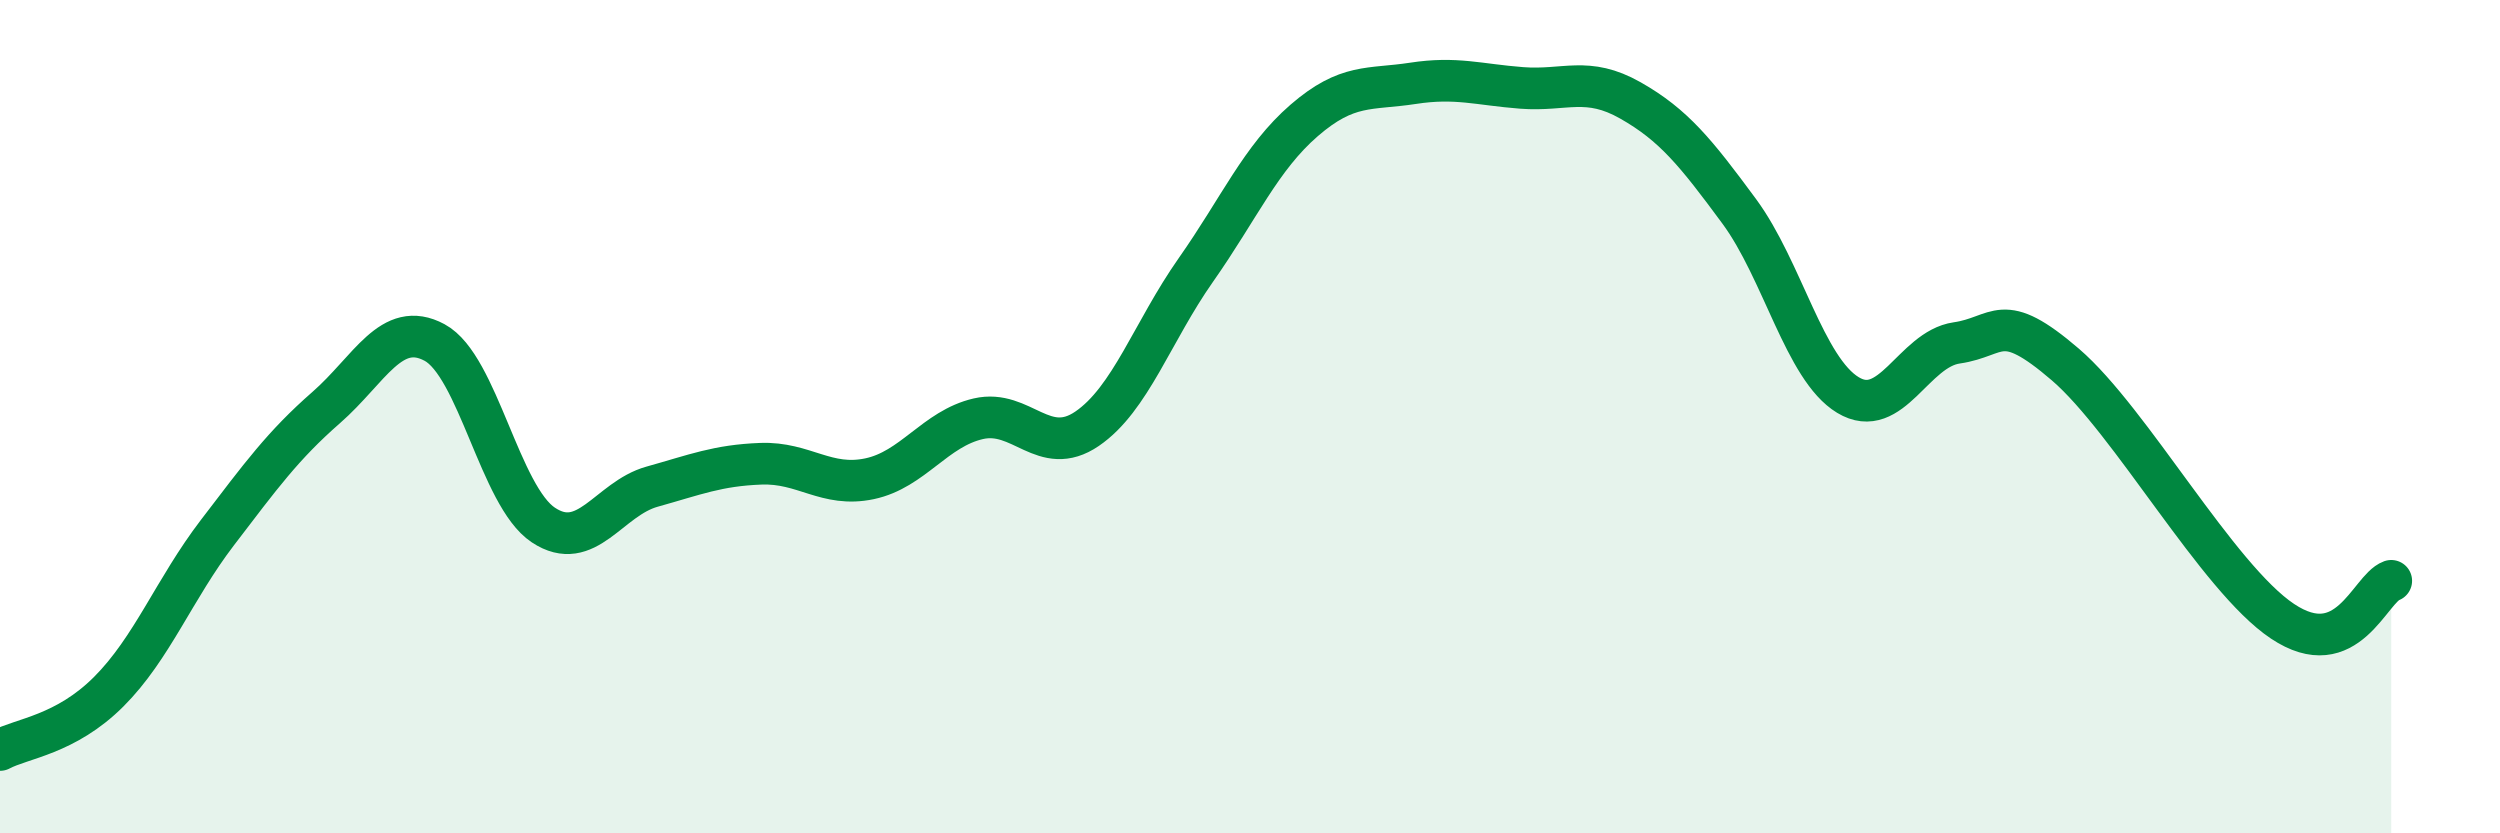
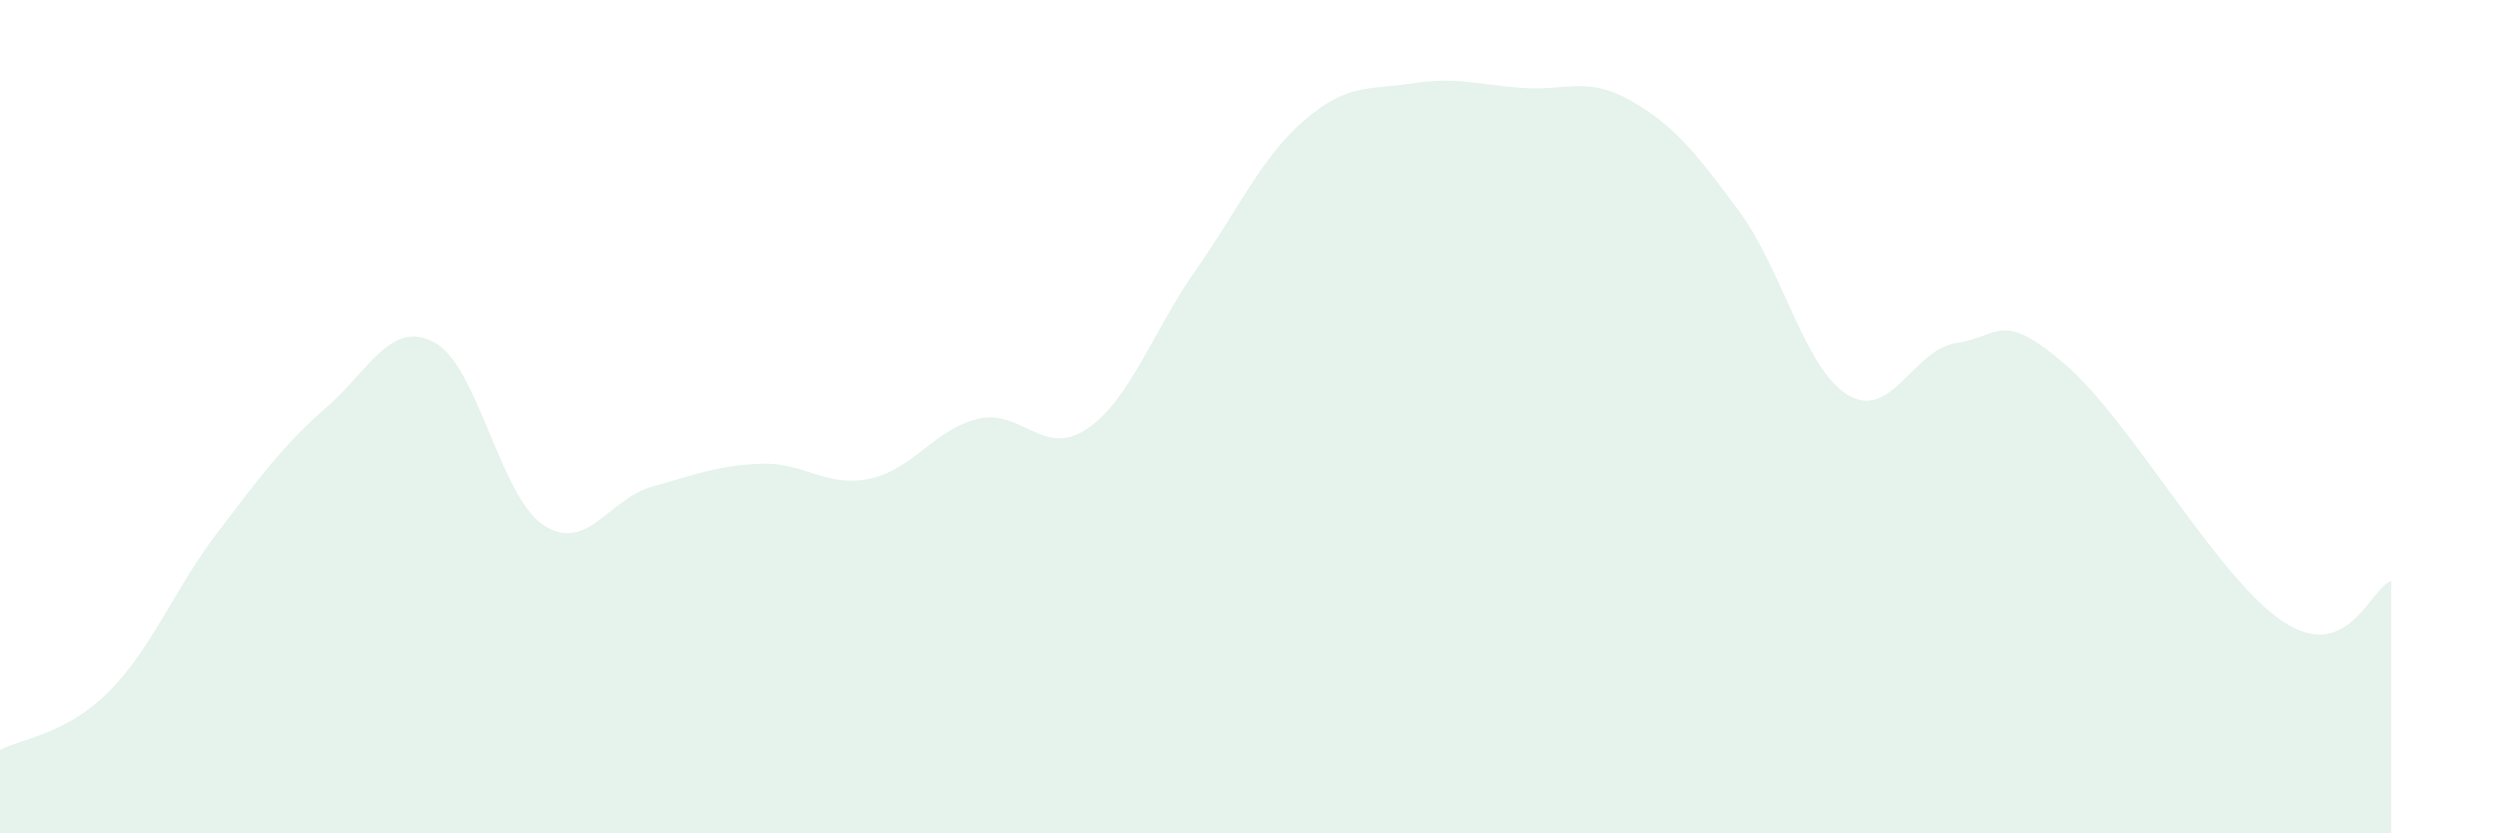
<svg xmlns="http://www.w3.org/2000/svg" width="60" height="20" viewBox="0 0 60 20">
  <path d="M 0,18 C 0.52,17.72 1.57,17.64 2.61,16.6 C 3.65,15.56 4.18,14.14 5.22,12.78 C 6.26,11.42 6.79,10.69 7.83,9.78 C 8.87,8.87 9.39,7.66 10.43,8.22 C 11.47,8.78 12,11.91 13.04,12.6 C 14.08,13.29 14.61,11.97 15.65,11.68 C 16.69,11.39 17.22,11.17 18.26,11.13 C 19.3,11.09 19.83,11.71 20.87,11.49 C 21.91,11.27 22.44,10.29 23.48,10.05 C 24.52,9.81 25.05,11 26.09,10.29 C 27.13,9.58 27.66,7.96 28.7,6.48 C 29.74,5 30.26,3.79 31.3,2.89 C 32.34,1.99 32.87,2.16 33.91,2 C 34.95,1.84 35.48,2.03 36.52,2.11 C 37.56,2.19 38.09,1.82 39.13,2.41 C 40.17,3 40.7,3.66 41.74,5.07 C 42.78,6.48 43.31,8.85 44.35,9.48 C 45.39,10.11 45.92,8.38 46.96,8.23 C 48,8.08 48.01,7.41 49.57,8.75 C 51.13,10.09 53.22,13.87 54.78,14.91 C 56.34,15.95 56.87,14.13 57.39,13.94L57.39 20L0 20Z" fill="#008740" opacity="0.1" stroke-linecap="round" stroke-linejoin="round" />
-   <path d="M 0,18 C 0.52,17.72 1.57,17.64 2.61,16.6 C 3.65,15.56 4.18,14.14 5.22,12.78 C 6.26,11.42 6.79,10.69 7.83,9.78 C 8.87,8.87 9.39,7.66 10.43,8.22 C 11.47,8.78 12,11.91 13.04,12.6 C 14.08,13.29 14.61,11.97 15.65,11.68 C 16.69,11.39 17.22,11.17 18.26,11.13 C 19.3,11.09 19.83,11.71 20.87,11.49 C 21.91,11.27 22.44,10.29 23.48,10.05 C 24.52,9.81 25.05,11 26.09,10.29 C 27.13,9.58 27.66,7.96 28.7,6.48 C 29.74,5 30.26,3.79 31.3,2.89 C 32.34,1.99 32.87,2.16 33.91,2 C 34.95,1.84 35.48,2.03 36.52,2.11 C 37.56,2.19 38.09,1.82 39.13,2.41 C 40.17,3 40.7,3.66 41.74,5.07 C 42.78,6.48 43.31,8.85 44.35,9.48 C 45.39,10.11 45.92,8.38 46.96,8.23 C 48,8.08 48.01,7.41 49.57,8.75 C 51.13,10.09 53.22,13.87 54.78,14.91 C 56.34,15.95 56.87,14.13 57.39,13.94" stroke="#008740" stroke-width="1" fill="none" stroke-linecap="round" stroke-linejoin="round" />
</svg>